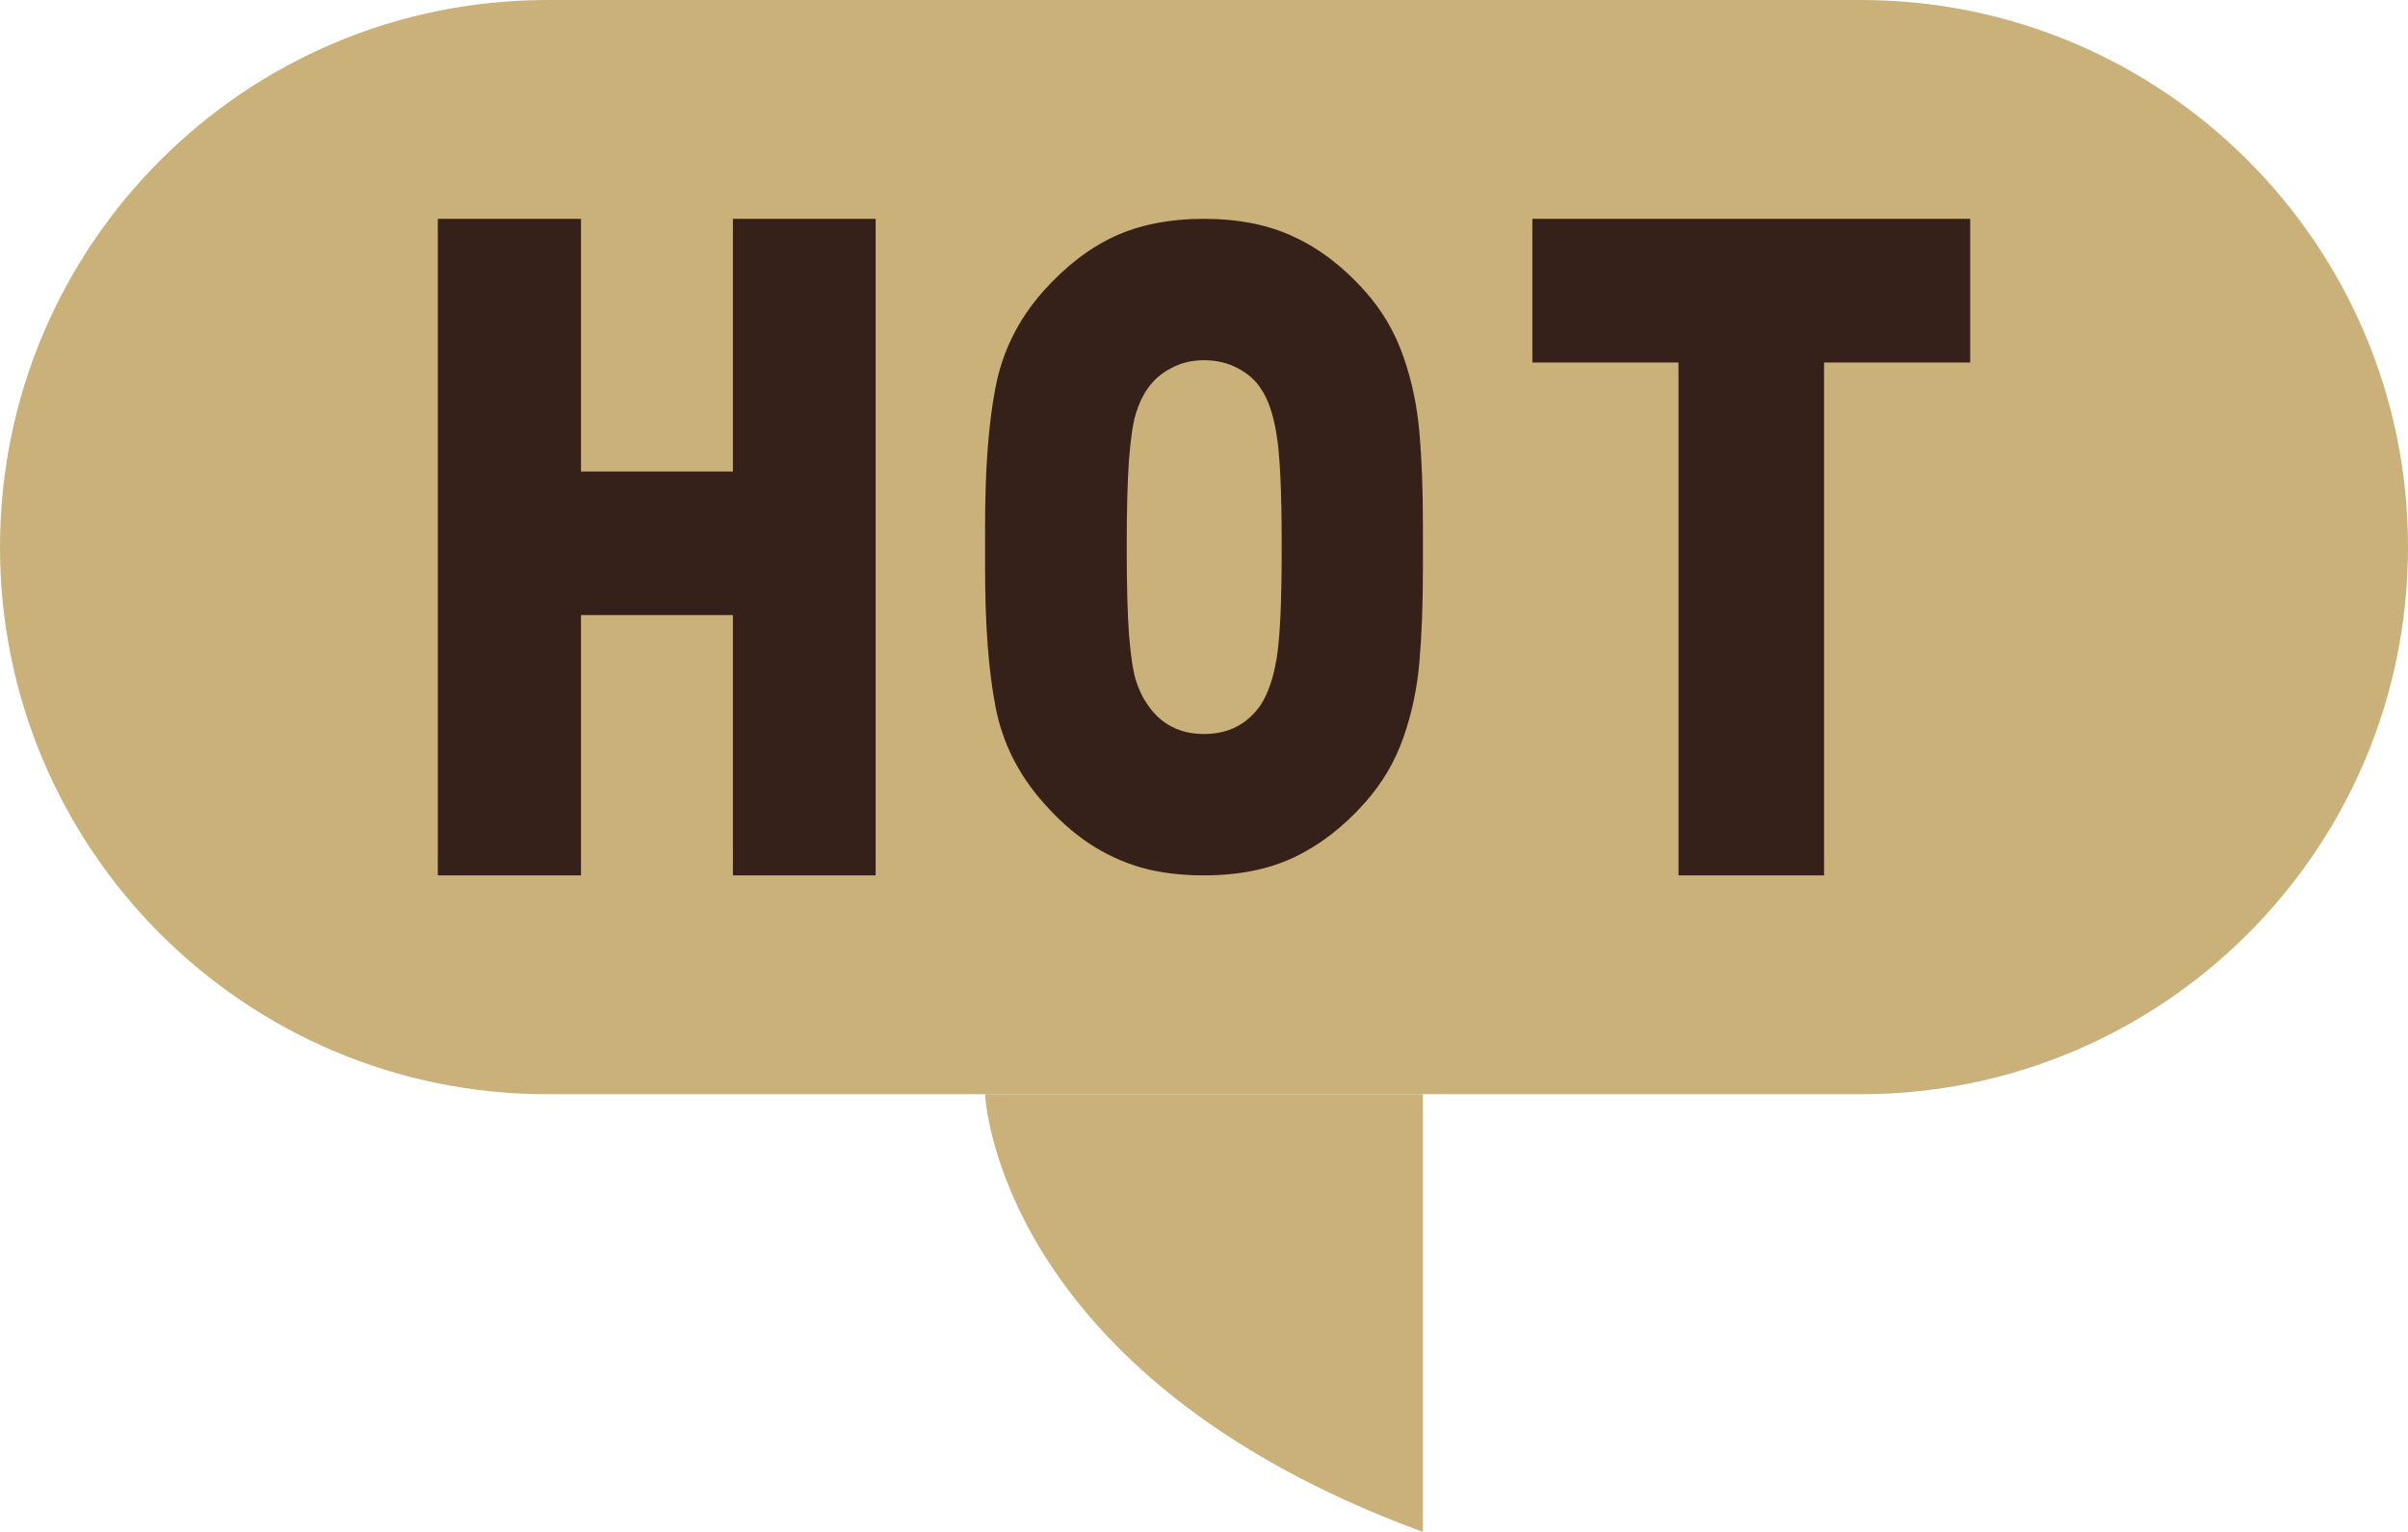
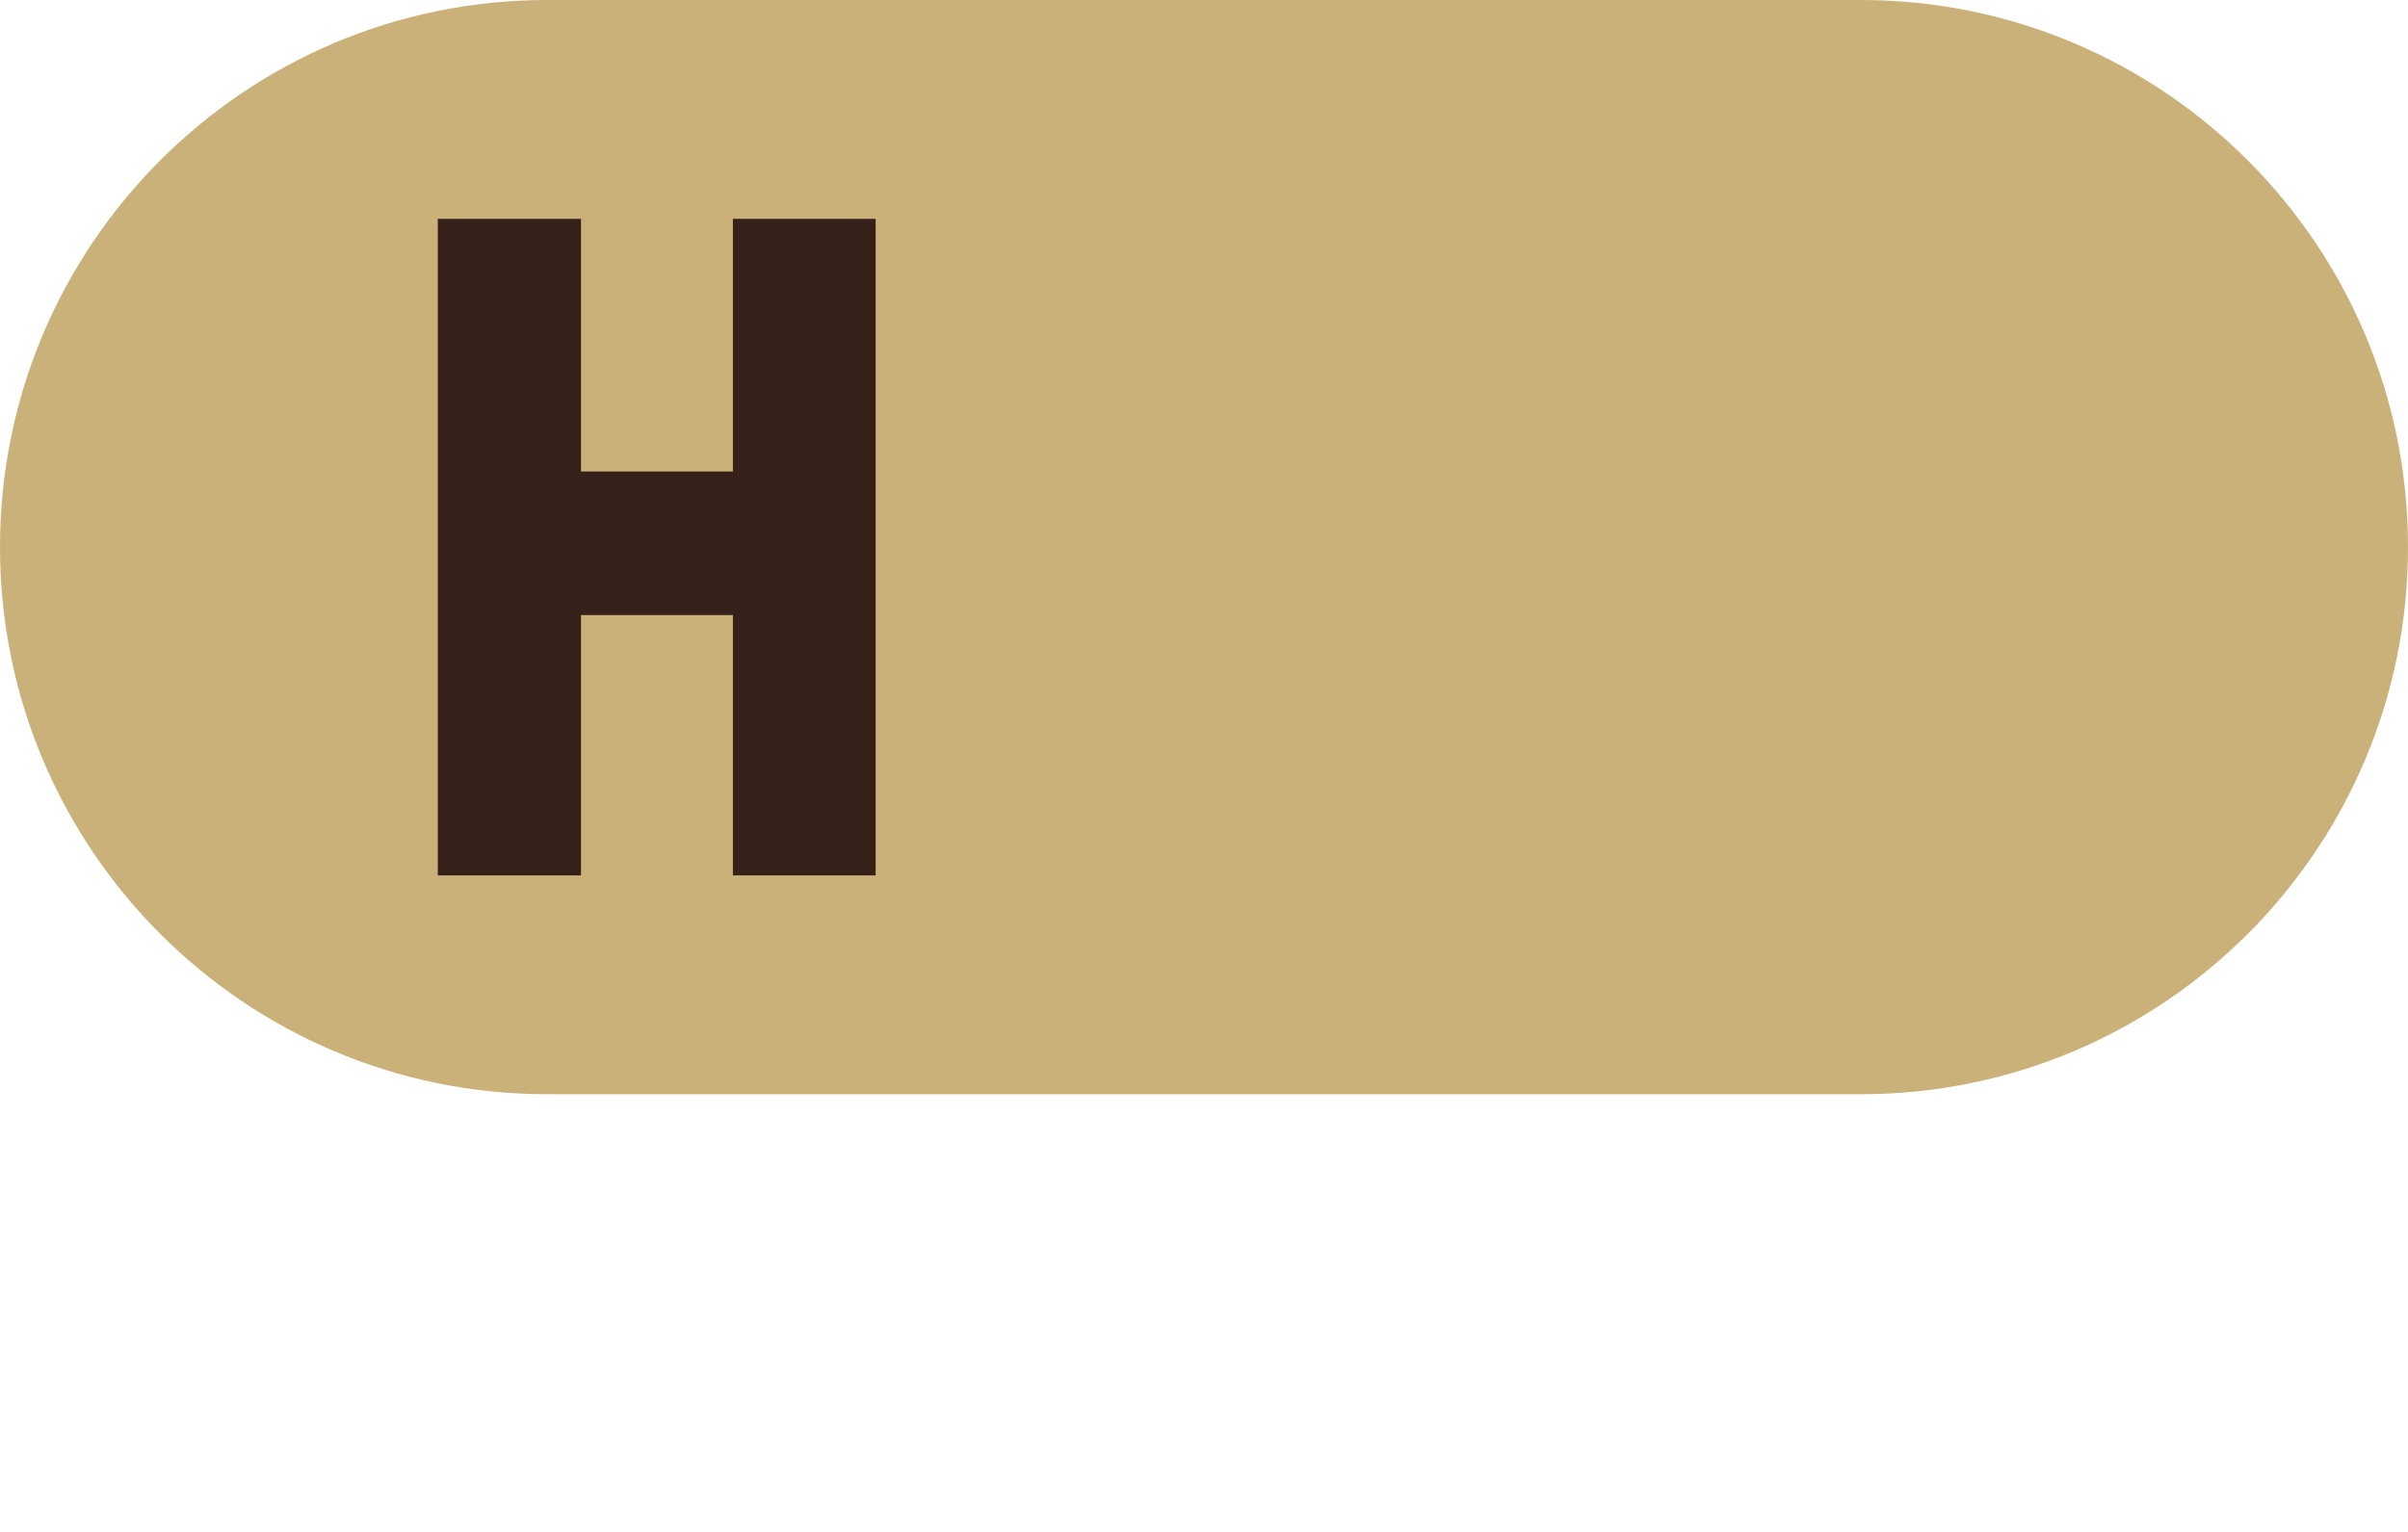
<svg xmlns="http://www.w3.org/2000/svg" width="22" height="14" viewBox="0 0 22 14" fill="none">
  <path d="M0 5C0 2.239 2.239 0 5 0H17C19.761 0 22 2.239 22 5C22 7.761 19.761 10 17 10H5C2.239 10 0 7.761 0 5Z" fill="#C9B179" />
-   <path d="M18 3.313H16.665V8H15.335V3.313H14V2H18V3.313Z" fill="#35211A" />
-   <path d="M13 5V5.198C13 5.528 12.989 5.811 12.968 6.049C12.948 6.286 12.9 6.516 12.823 6.737C12.746 6.958 12.629 7.158 12.47 7.336C12.276 7.555 12.061 7.721 11.825 7.834C11.592 7.945 11.317 8 11 8C10.786 8 10.593 7.976 10.42 7.927C10.249 7.876 10.091 7.802 9.944 7.704C9.8 7.607 9.663 7.484 9.533 7.336C9.303 7.077 9.156 6.783 9.094 6.453C9.031 6.124 9 5.706 9 5.198V5V4.802C9 4.294 9.031 3.876 9.094 3.547C9.156 3.215 9.303 2.919 9.533 2.66C9.733 2.436 9.948 2.27 10.178 2.162C10.411 2.054 10.685 2 11 2C11.317 2 11.592 2.055 11.825 2.166C12.058 2.274 12.273 2.439 12.47 2.66C12.629 2.838 12.746 3.039 12.823 3.263C12.9 3.484 12.948 3.714 12.968 3.951C12.989 4.189 13 4.472 13 4.802V5ZM11.71 5C11.71 4.498 11.694 4.155 11.663 3.972C11.634 3.788 11.586 3.648 11.519 3.551C11.471 3.475 11.4 3.413 11.306 3.364C11.215 3.316 11.113 3.292 11 3.292C10.889 3.292 10.79 3.316 10.701 3.364C10.612 3.41 10.54 3.472 10.485 3.551C10.441 3.613 10.405 3.69 10.377 3.781C10.35 3.87 10.33 4.009 10.315 4.198C10.301 4.385 10.294 4.652 10.294 5C10.294 5.345 10.301 5.613 10.315 5.802C10.33 5.988 10.35 6.126 10.377 6.215C10.405 6.304 10.441 6.379 10.485 6.441C10.607 6.619 10.779 6.708 11 6.708C11.223 6.708 11.396 6.619 11.519 6.441C11.586 6.336 11.634 6.196 11.663 6.02C11.694 5.842 11.71 5.502 11.71 5Z" fill="#35211A" />
  <path d="M8 8H6.696V5.621H5.308V8H4V2H5.308V4.309H6.696V2H8V8Z" fill="#35211A" />
-   <path d="M9 10C9 10 9.095 12.567 13 14V10" fill="#C9B179" />
</svg>